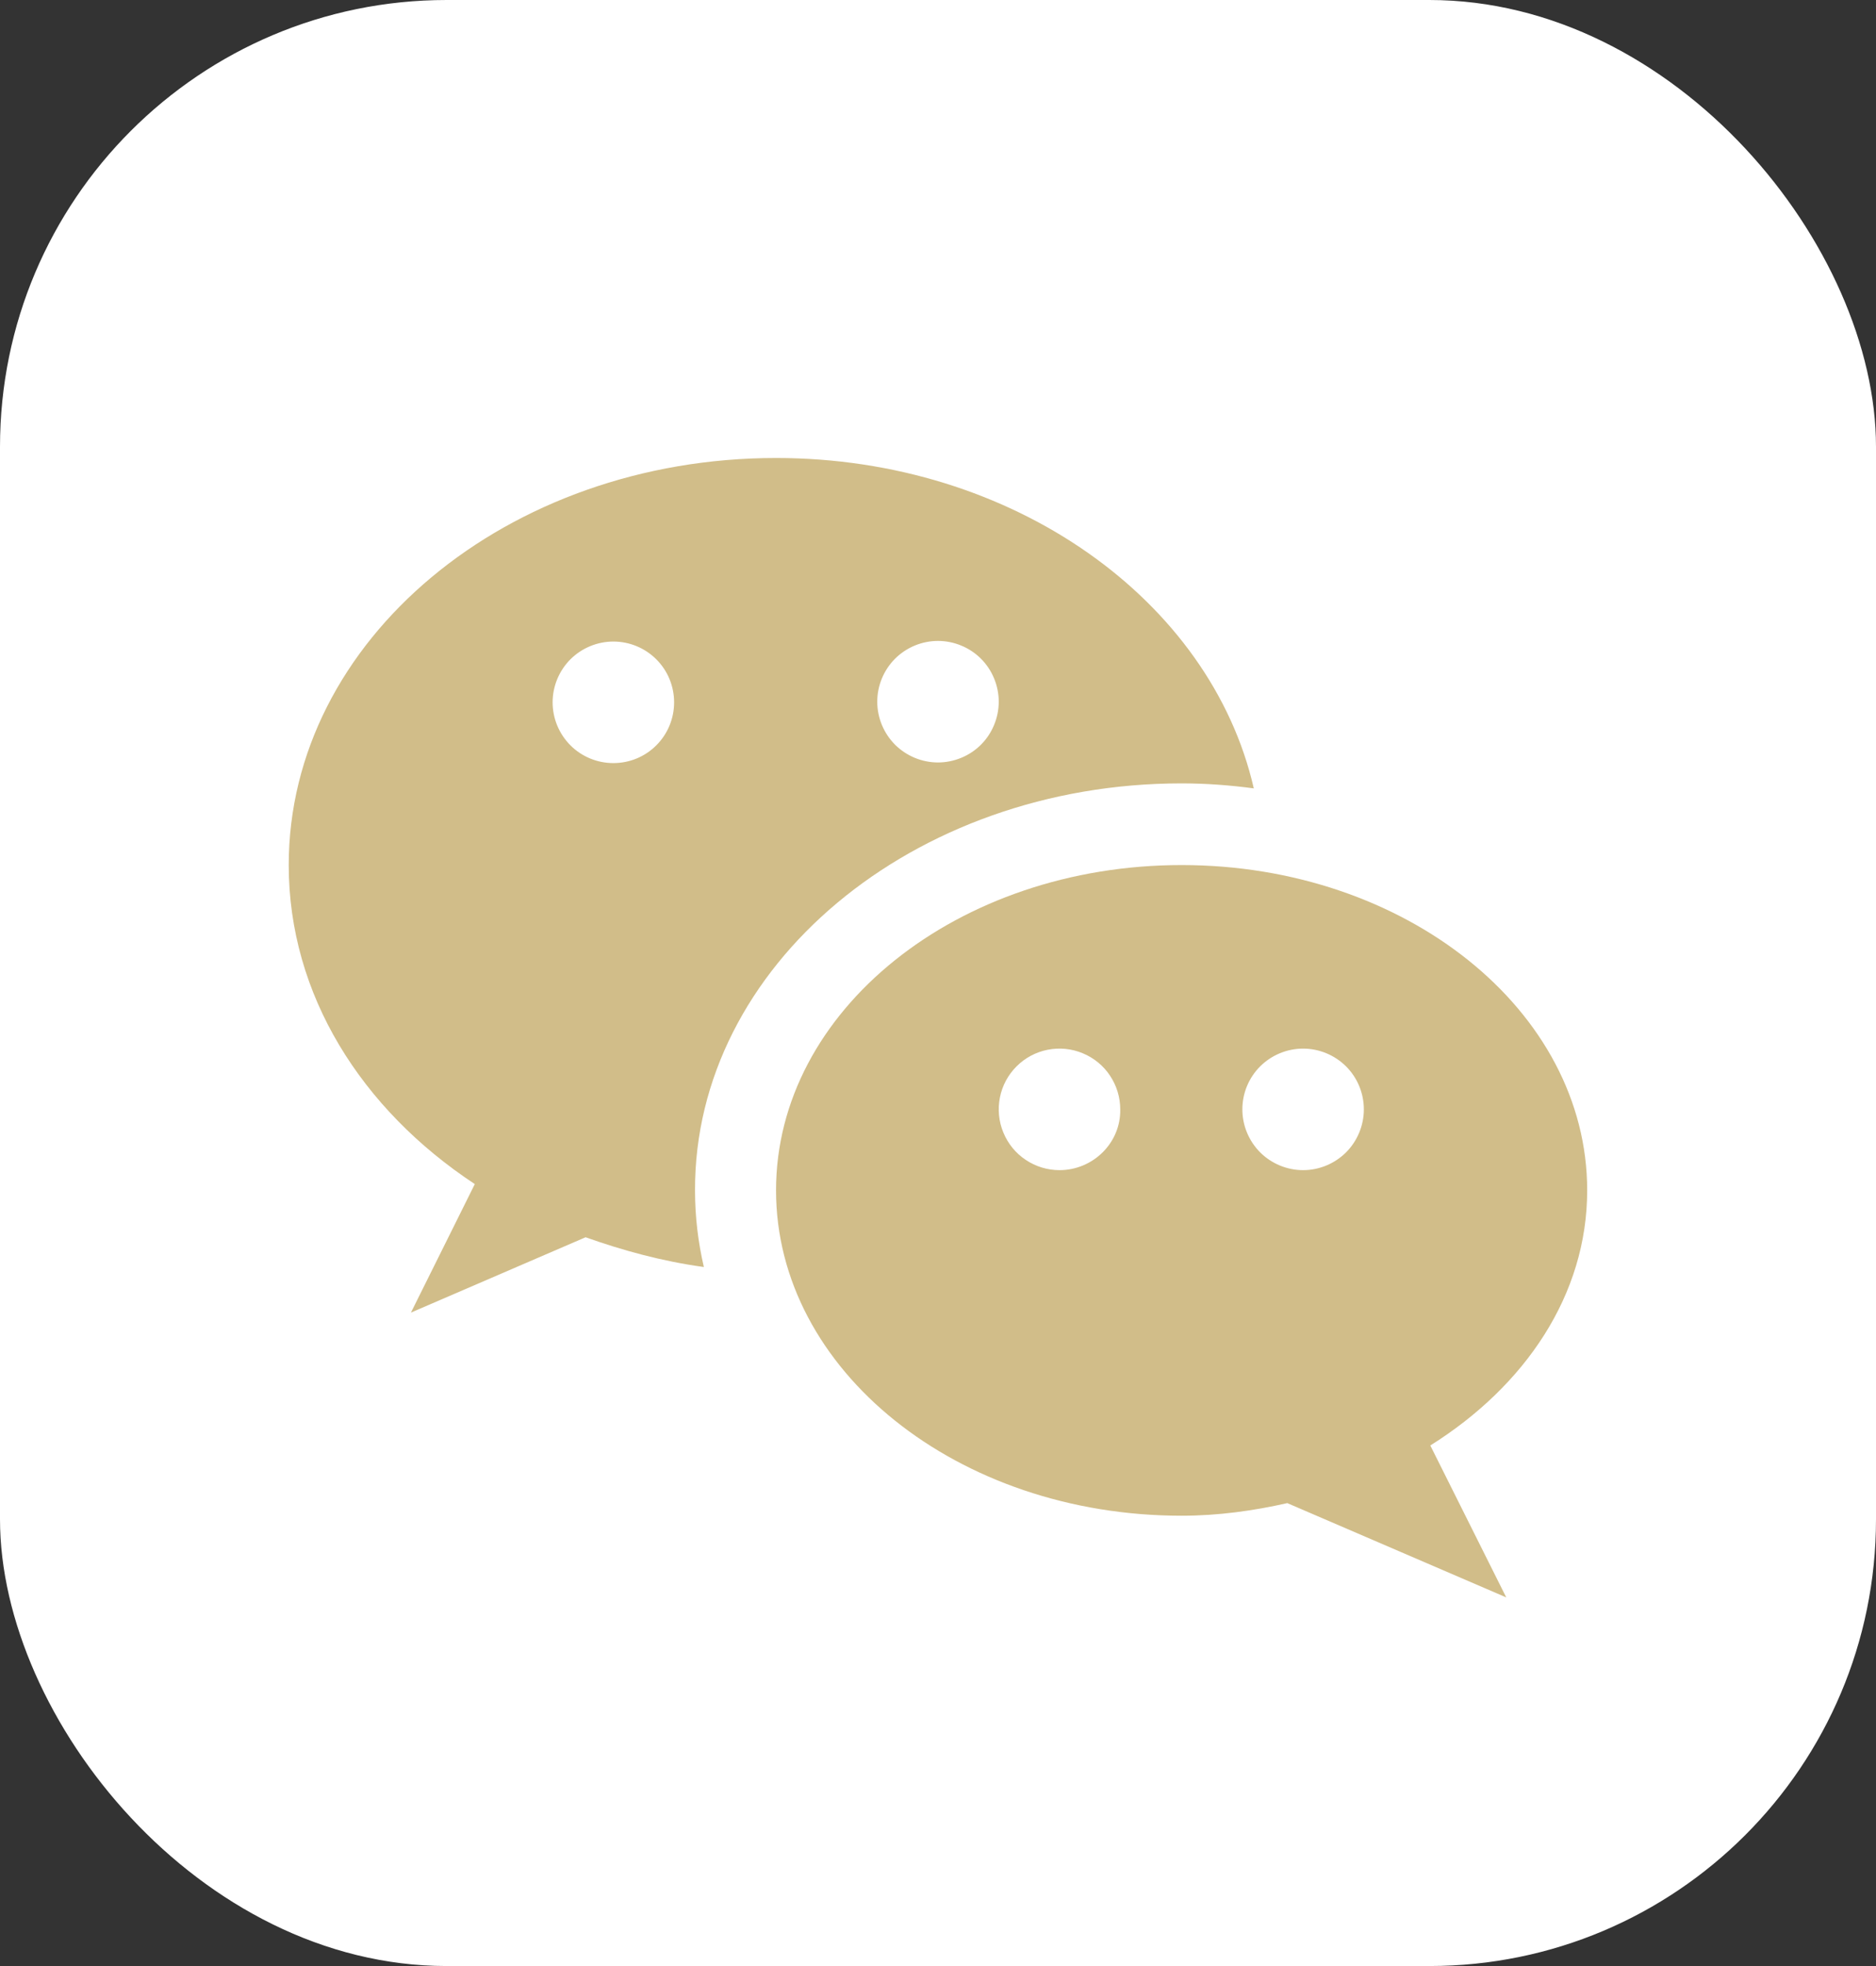
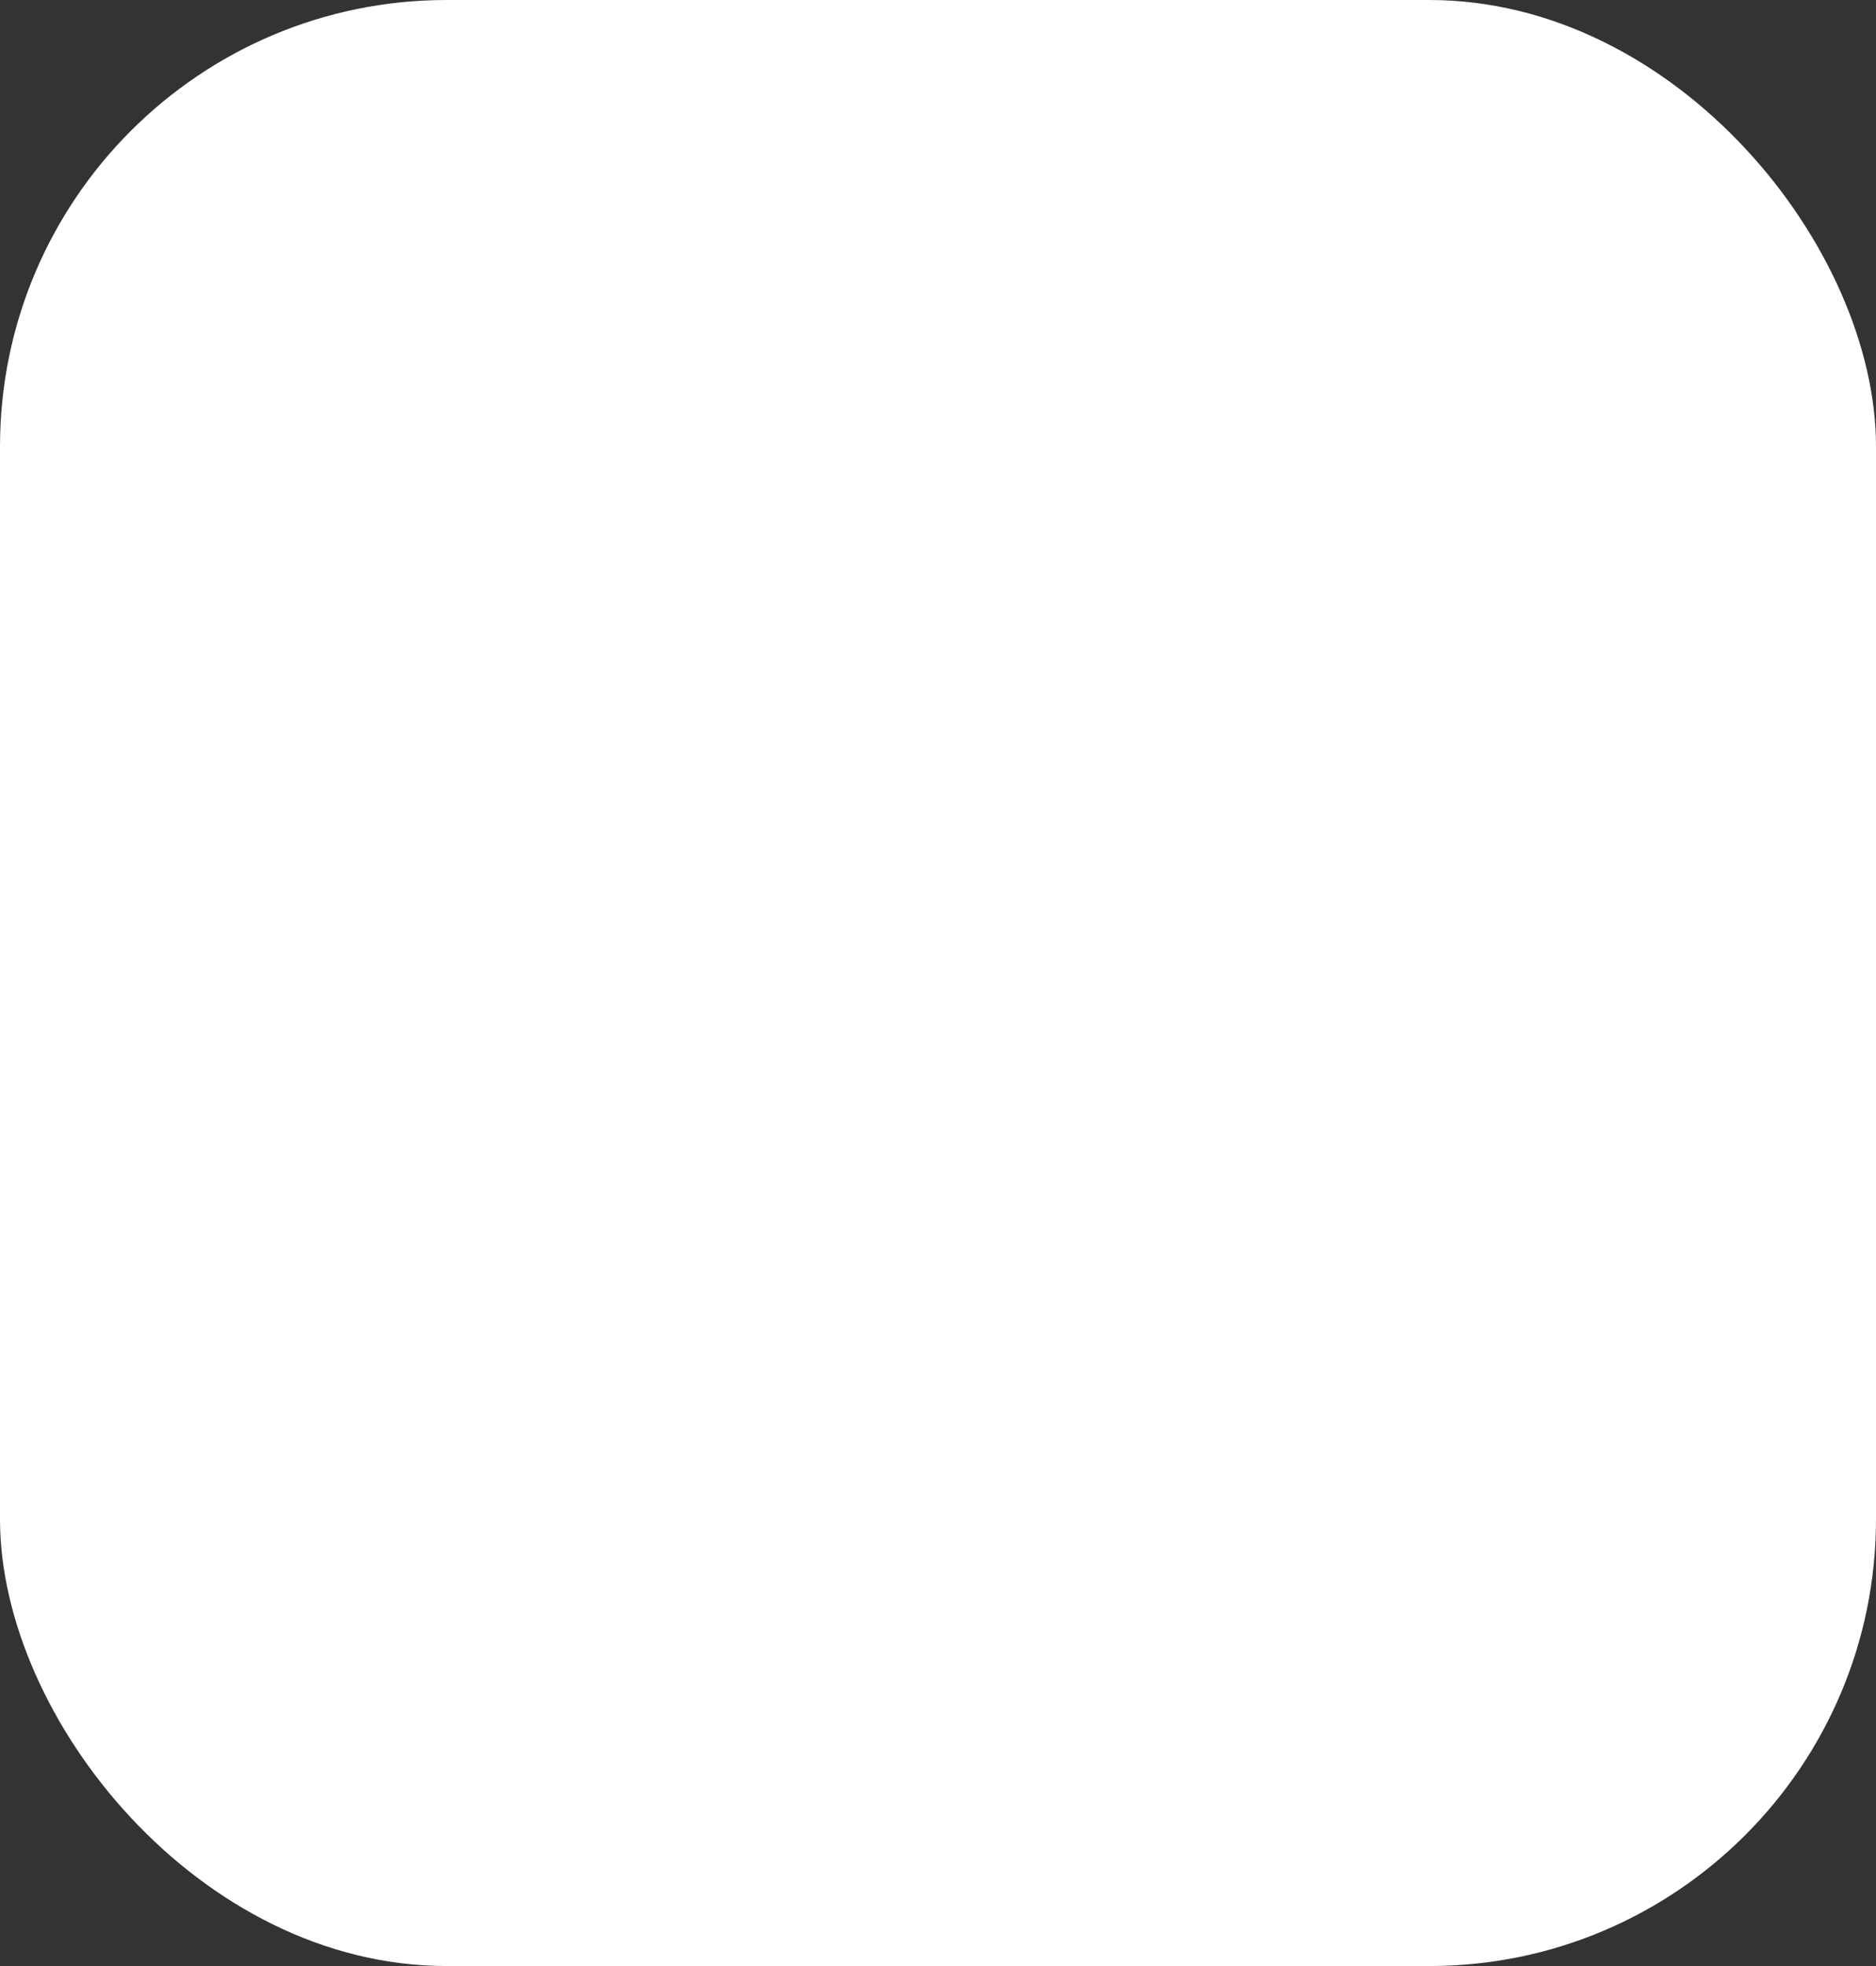
<svg xmlns="http://www.w3.org/2000/svg" width="21" height="22" viewBox="0 0 21 22" fill="none">
  <rect x="0" y="0" width="21" height="22" fill="#333333" stroke="none" />
  <rect width="21" height="22" rx="5" fill="white" />
-   <path d="M13.227 8.766C13.503 8.766 13.773 8.787 14.035 8.822C13.553 6.719 11.343 5.125 8.687 5.125C5.676 5.125 3.232 7.165 3.232 9.68C3.232 11.132 4.047 12.414 5.315 13.25L4.6 14.688L6.555 13.845C6.972 13.993 7.412 14.114 7.879 14.178C7.815 13.901 7.78 13.618 7.78 13.32C7.773 10.813 10.217 8.766 13.227 8.766ZM10.5 7.172C10.589 7.172 10.678 7.19 10.76 7.224C10.843 7.258 10.918 7.308 10.981 7.371C11.044 7.434 11.094 7.509 11.128 7.592C11.162 7.674 11.18 7.763 11.18 7.852C11.18 7.941 11.162 8.03 11.128 8.112C11.094 8.195 11.044 8.27 10.981 8.333C10.918 8.396 10.843 8.446 10.76 8.48C10.678 8.514 10.589 8.532 10.5 8.532C10.32 8.532 10.147 8.46 10.019 8.333C9.892 8.205 9.82 8.032 9.82 7.852C9.82 7.672 9.892 7.499 10.019 7.371C10.147 7.244 10.32 7.172 10.5 7.172ZM6.866 8.539C6.686 8.539 6.513 8.468 6.385 8.34C6.258 8.212 6.186 8.04 6.186 7.859C6.186 7.679 6.258 7.506 6.385 7.378C6.513 7.251 6.686 7.179 6.866 7.179C7.047 7.179 7.22 7.251 7.347 7.378C7.475 7.506 7.546 7.679 7.546 7.859C7.546 8.04 7.475 8.212 7.347 8.34C7.22 8.468 7.047 8.539 6.866 8.539Z" fill="#D1BD89" />
-   <path d="M17.767 13.32C17.767 11.309 15.734 9.68 13.227 9.68C10.719 9.68 8.687 11.309 8.687 13.32C8.687 15.332 10.719 16.961 13.227 16.961C13.638 16.961 14.034 16.905 14.41 16.82L16.861 17.875L16.011 16.175C17.073 15.509 17.767 14.489 17.767 13.32ZM11.86 13.094C11.725 13.094 11.594 13.054 11.482 12.979C11.37 12.905 11.283 12.798 11.232 12.674C11.18 12.55 11.167 12.413 11.193 12.281C11.219 12.149 11.284 12.028 11.379 11.933C11.474 11.838 11.595 11.773 11.727 11.747C11.859 11.721 11.996 11.734 12.12 11.786C12.244 11.837 12.351 11.924 12.425 12.036C12.5 12.148 12.54 12.279 12.54 12.414C12.547 12.789 12.235 13.094 11.86 13.094ZM14.587 13.094C14.407 13.094 14.234 13.022 14.106 12.895C13.979 12.767 13.907 12.594 13.907 12.414C13.907 12.233 13.979 12.06 14.106 11.933C14.234 11.806 14.407 11.734 14.587 11.734C14.767 11.734 14.94 11.806 15.068 11.933C15.195 12.06 15.267 12.233 15.267 12.414C15.267 12.594 15.195 12.767 15.068 12.895C14.94 13.022 14.767 13.094 14.587 13.094Z" fill="#D1BD89" />
</svg>